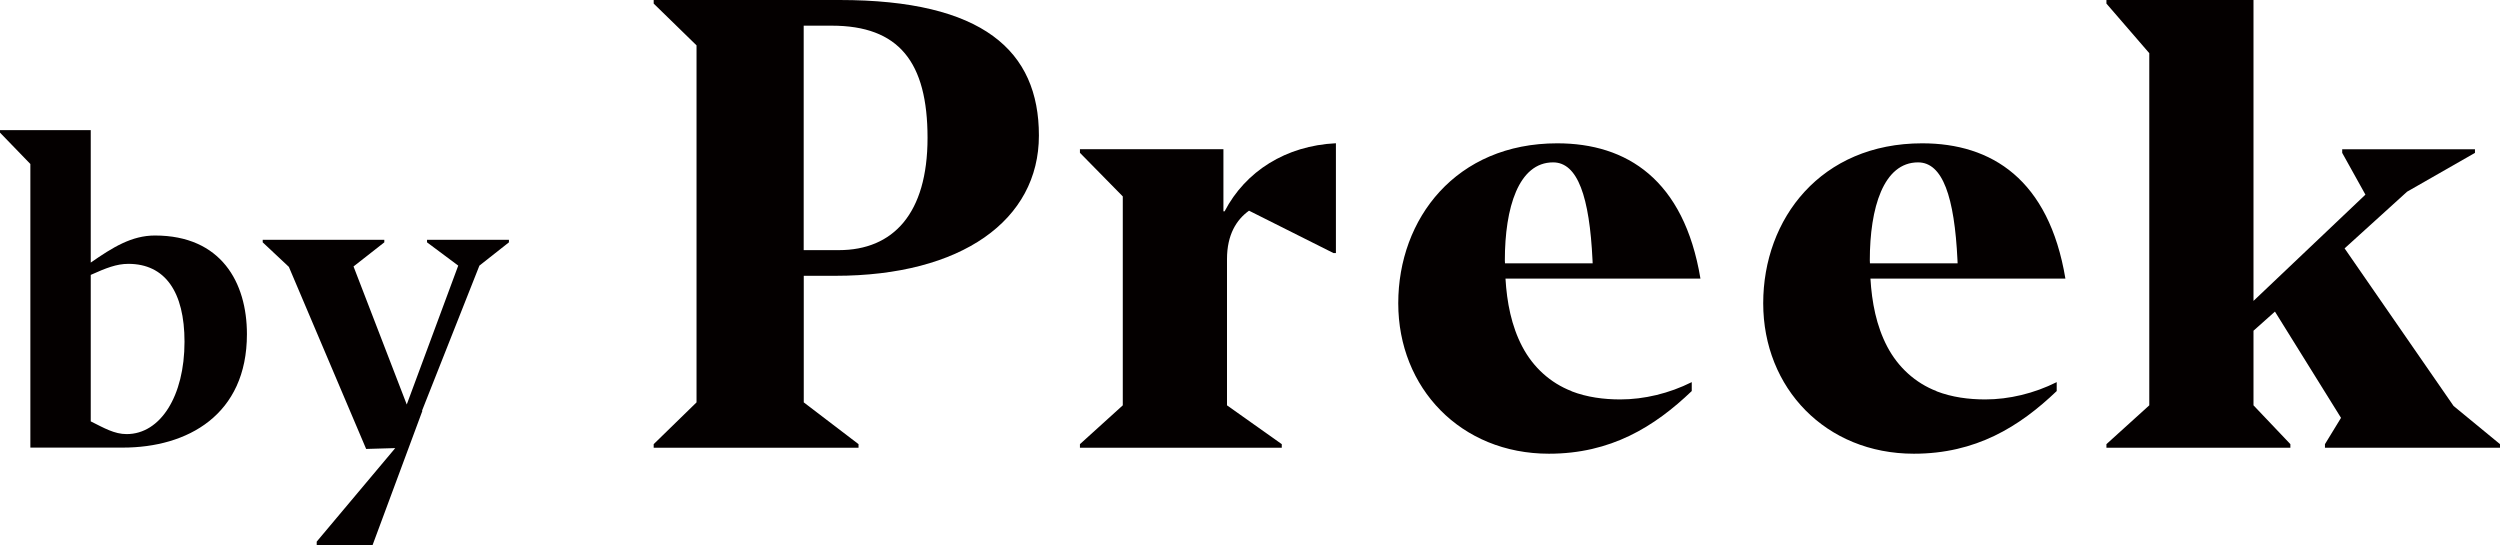
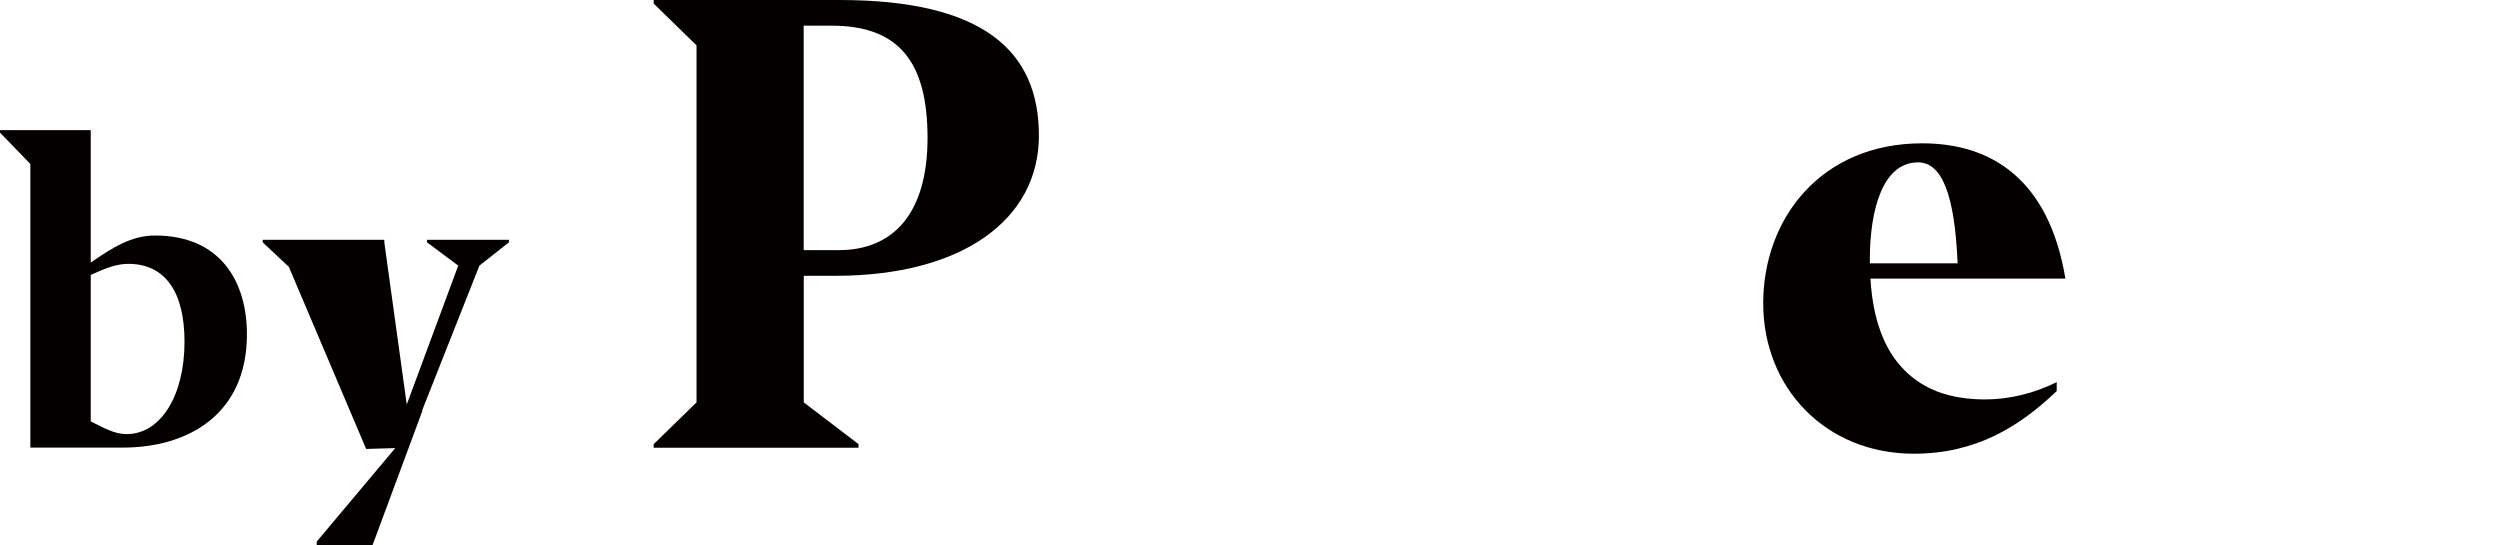
<svg xmlns="http://www.w3.org/2000/svg" width="1000" height="218" viewBox="0 0 1000 218" fill="none">
  <path d="M49.147 179.04H12.146V65.598L0 53.053V52.04H36.299V105.034C45.08 98.93 52.682 94.205 61.967 94.205C88.476 94.205 98.771 112.994 98.771 133.669C98.771 166.017 74.955 179.04 49.119 179.04H49.147ZM73.805 136.707C73.805 116.735 66.035 105.54 51.335 105.54C46.594 105.54 42.387 107.228 36.299 109.957V168.548C41.713 171.248 45.753 173.639 50.662 173.639C64.183 173.639 73.805 158.394 73.805 136.735V136.707Z" fill="#040000" />
-   <path d="M126.683 218V216.65L158.101 179.239L146.46 179.577L115.546 106.752L105.083 96.936V95.923H153.725V96.936L141.41 106.584L162.702 161.8L183.292 106.246L170.809 96.936V95.923H203.574V96.936L191.764 106.246L168.789 164.331H168.958L149.041 218H126.739H126.683Z" fill="#040000" />
+   <path d="M126.683 218V216.65L158.101 179.239L146.46 179.577L115.546 106.752L105.083 96.936V95.923H153.725V96.936L162.702 161.8L183.292 106.246L170.809 96.936V95.923H203.574V96.936L191.764 106.246L168.789 164.331H168.958L149.041 218H126.739H126.683Z" fill="#040000" />
  <path d="M343.385 179.094H261.473V177.659L278.613 160.951V18.143L261.473 1.435V0H335.783C393.178 0 415.563 20.309 415.563 54.203C415.563 88.098 384.594 110.32 334.128 110.32H321.505V160.951L343.413 177.659V179.094H343.385ZM321.477 10.267V100.053H335.531C357.215 100.053 371.017 85.482 371.017 55.16C371.017 24.837 359.599 10.267 332.669 10.267H321.477Z" fill="#040000" />
-   <path d="M512.708 179.096H431.975V177.661L449.114 162.135V78.565L431.975 61.125V59.691H489.369V84.528H489.846C498.177 68.523 514.363 58.256 534.365 57.3V101.236H533.411L499.608 84.275C494.615 87.847 490.8 93.839 490.8 103.627V162.135L512.708 177.661V179.096Z" fill="#040000" />
-   <path d="M916.152 179.094H842.572V177.659L859.712 162.132V21.265L842.572 1.435V0H901.397V120.362L946.168 77.859L936.883 61.151V59.717H989.985V61.151L962.831 76.678L937.837 99.35L981.43 162.386L1000 177.659V179.094H929.982V177.659L936.406 167.139L909.981 124.637L901.397 132.288V162.132L916.152 177.659V179.094Z" fill="#040000" />
  <path d="M774.658 156.48C766.074 153.161 759.23 146.86 754.938 138.731C750.505 130.32 748.738 120.869 748.177 111.446H826.162C819.57 71.813 796.679 57.327 768.879 57.327C728.4 57.327 705.285 87.425 705.285 121.319C705.285 155.214 730.28 181.486 765.541 181.486C790.311 181.486 807.703 170.741 822.683 156.424V152.851C813.622 157.38 803.636 159.771 794.098 159.771C787.478 159.771 780.802 158.899 774.602 156.508L774.658 156.48ZM767.224 64.95C777.071 64.95 781.783 78.705 782.99 104.049C782.99 104.47 782.99 104.92 783.046 105.342H747.981C747.981 104.92 747.925 104.527 747.925 104.105C747.925 83.093 753.395 64.95 767.224 64.95Z" fill="#040000" />
-   <path d="M628.675 156.48C620.091 153.161 613.246 146.86 608.954 138.731C604.522 130.32 602.755 120.869 602.194 111.446H680.179C673.586 71.813 650.696 57.327 622.896 57.327C582.417 57.327 559.302 87.425 559.302 121.319C559.302 155.214 584.297 181.486 619.558 181.486C644.328 181.486 661.72 170.741 676.7 156.424V152.851C667.639 157.38 657.653 159.771 648.115 159.771C641.495 159.771 634.818 158.899 628.619 156.508L628.675 156.48ZM621.241 64.95C631.088 64.95 635.8 78.705 637.006 104.049C637.006 104.47 637.006 104.92 637.063 105.342H601.998C601.998 104.92 601.941 104.527 601.941 104.105C601.941 83.093 607.412 64.95 621.241 64.95Z" fill="#040000" />
</svg>